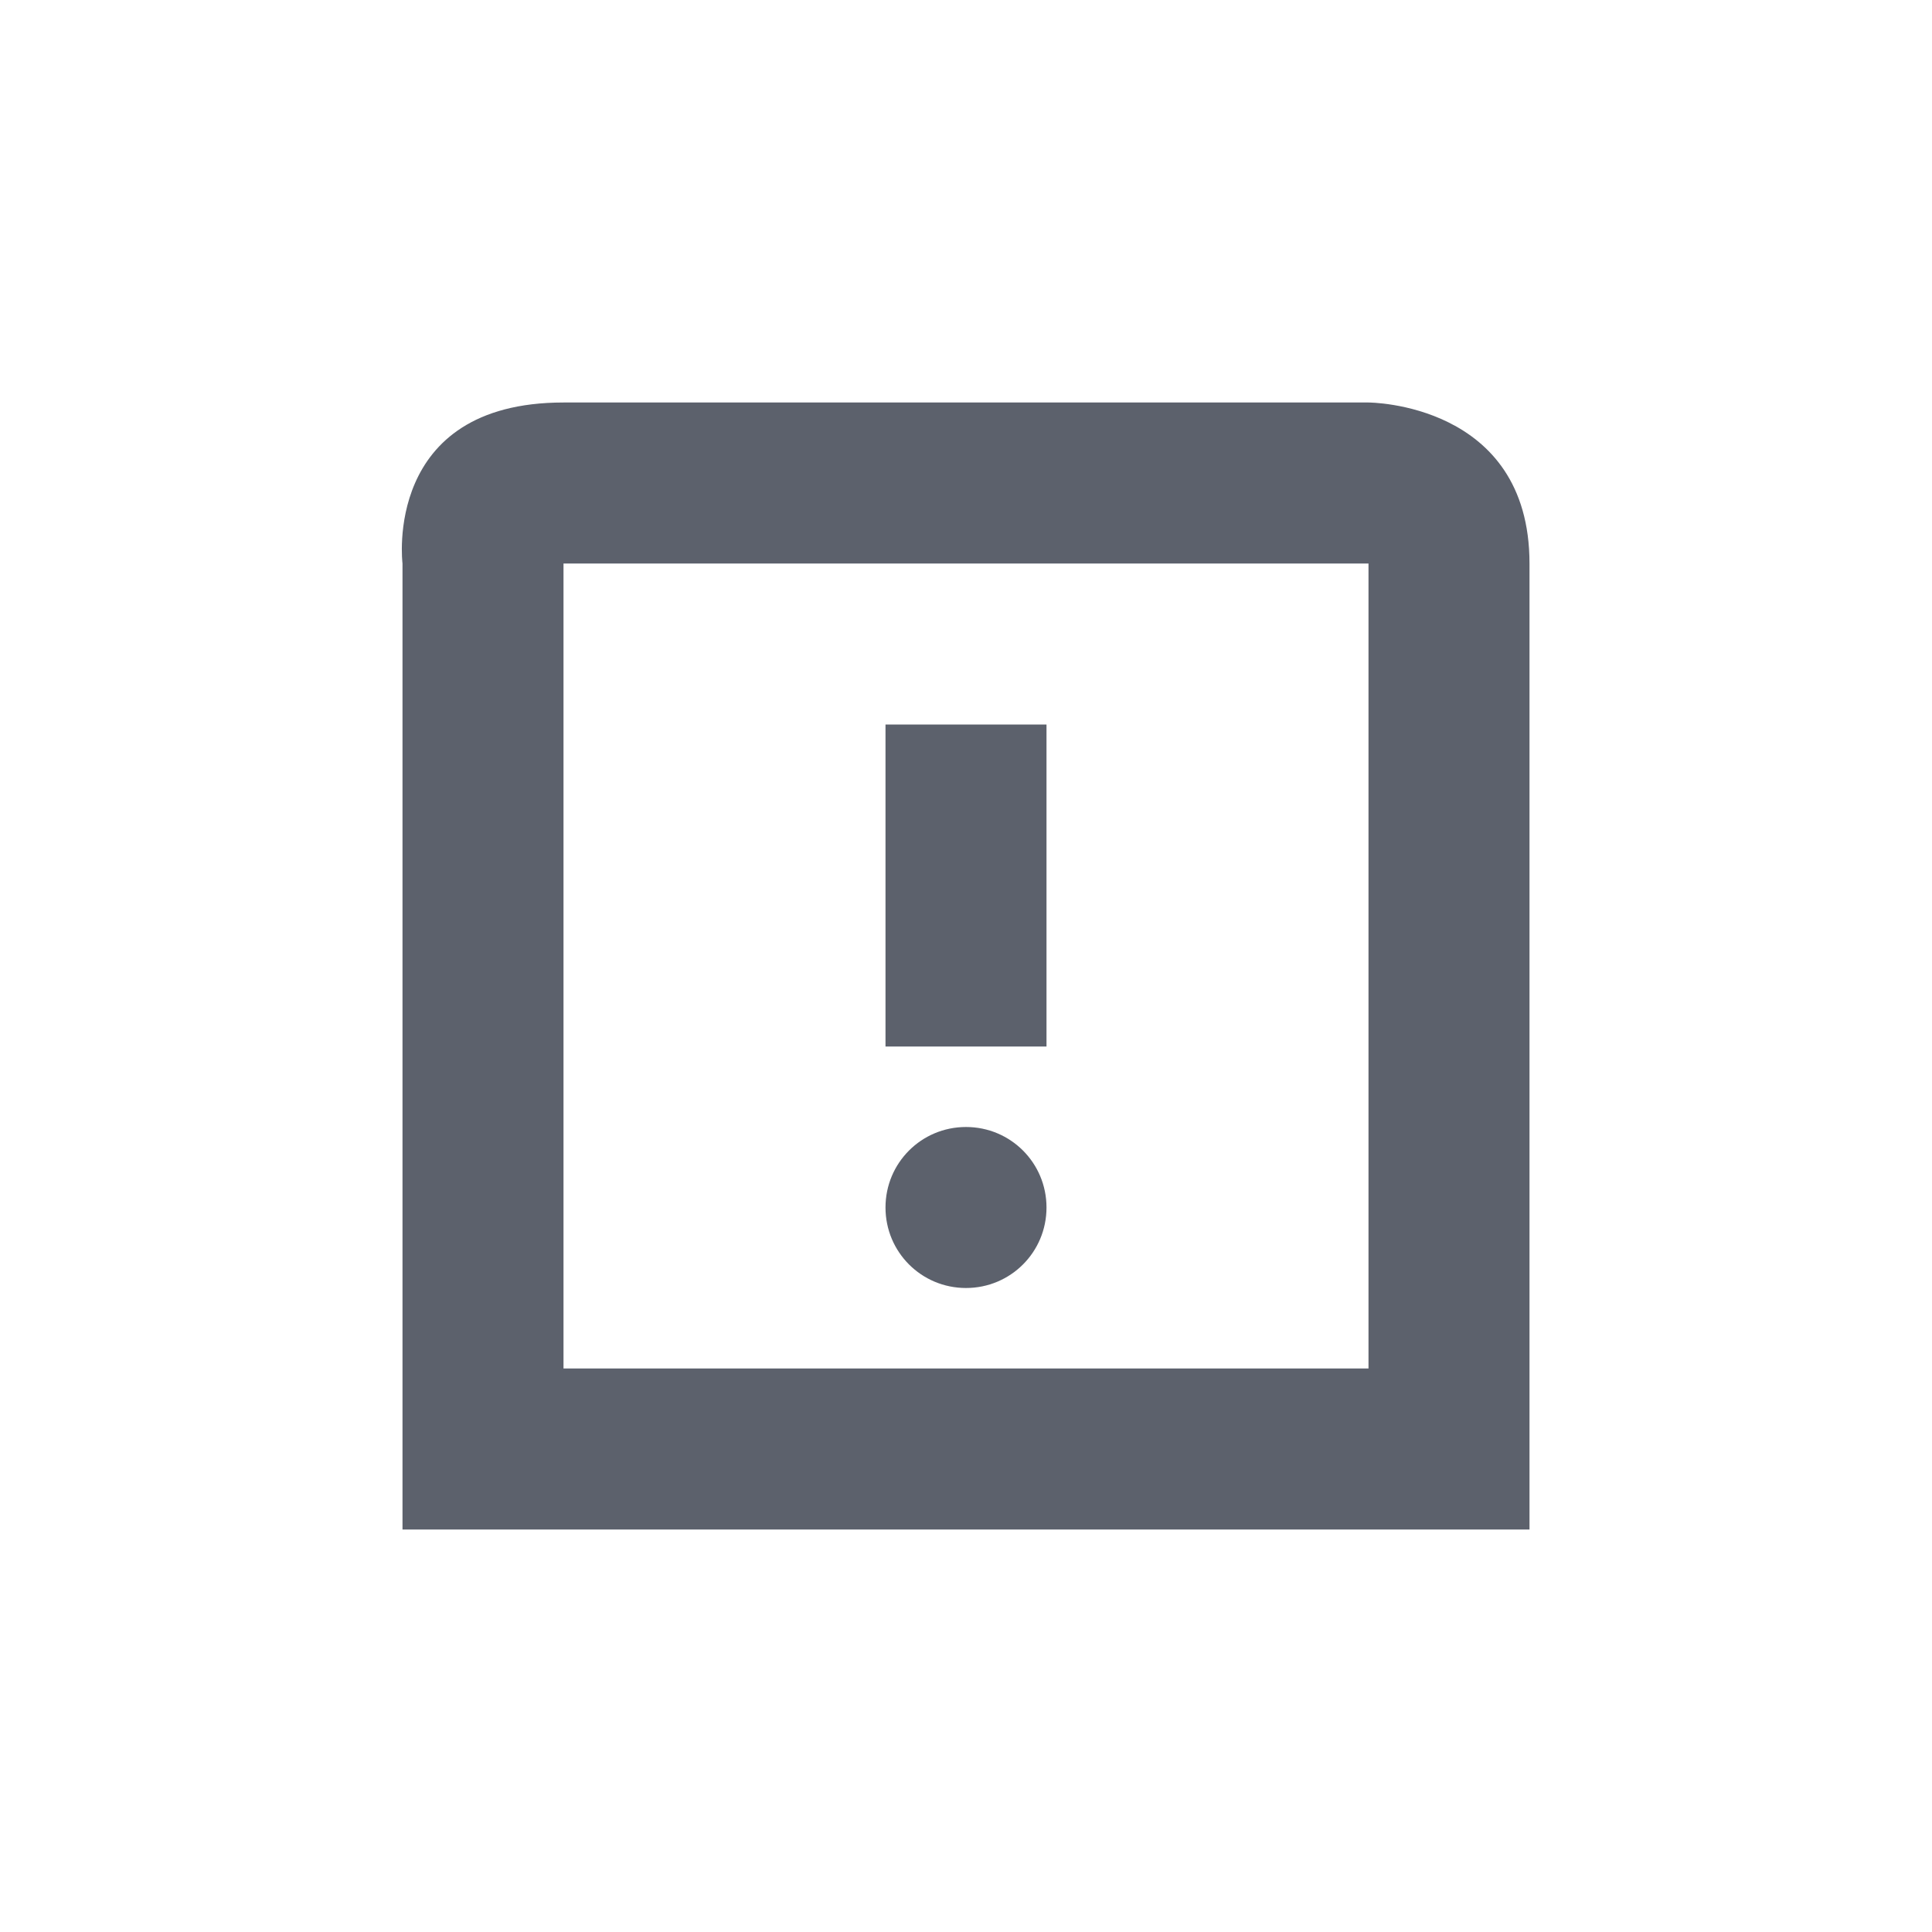
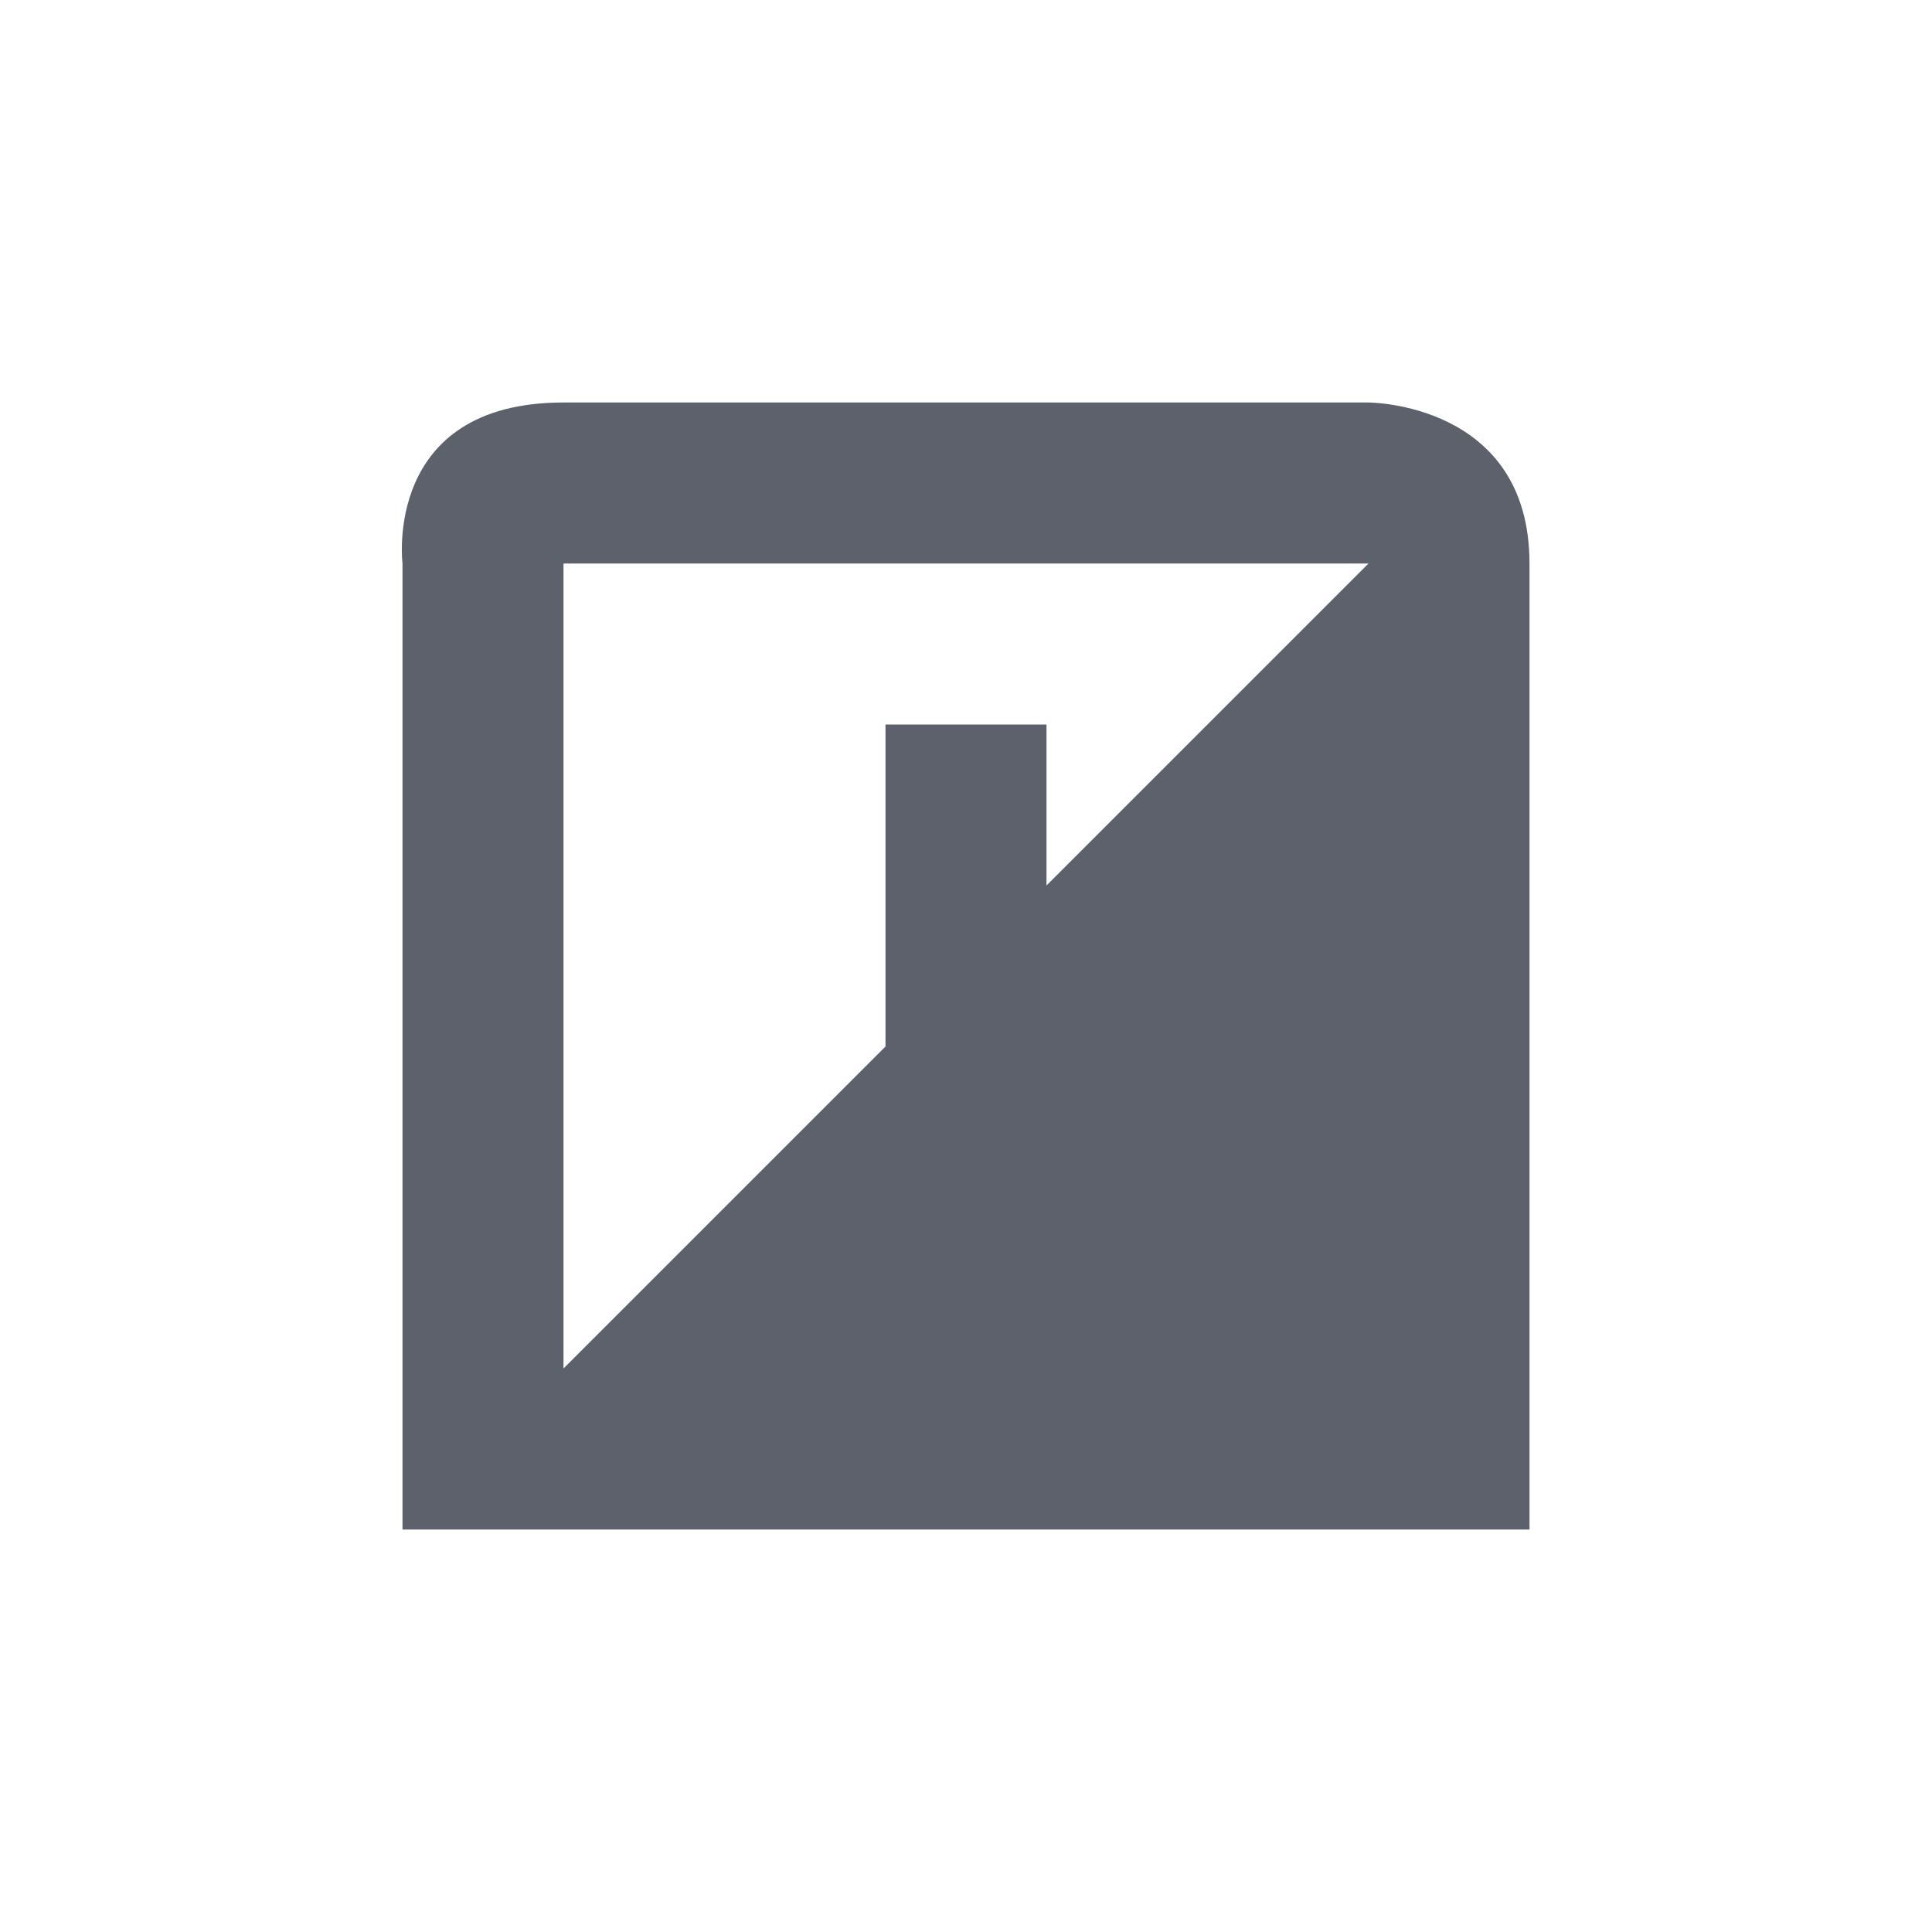
<svg xmlns="http://www.w3.org/2000/svg" width="12pt" height="12pt" version="1.1" viewBox="0 0 12 12">
  <g>
-     <path style="fill:rgb(36.078%,38.039%,42.353%)" d="M 3.5 2.5 C 2.375 2.5 2.5 3.5 2.5 3.5 L 2.5 9.5 L 9.5 9.5 L 9.5 3.5 C 9.5 2.5 8.5 2.5 8.5 2.5 Z M 3.5 3.5 L 8.5 3.5 L 8.5 8.5 L 3.5 8.5 Z M 5.5 4.5 L 5.5 6.5 L 6.5 6.5 L 6.5 4.5 Z M 6 7 C 5.723 7 5.5 7.223 5.5 7.5 C 5.5 7.777 5.723 8 6 8 C 6.277 8 6.5 7.777 6.5 7.5 C 6.5 7.223 6.277 7 6 7 Z M 6 7" />
+     <path style="fill:rgb(36.078%,38.039%,42.353%)" d="M 3.5 2.5 C 2.375 2.5 2.5 3.5 2.5 3.5 L 2.5 9.5 L 9.5 9.5 L 9.5 3.5 C 9.5 2.5 8.5 2.5 8.5 2.5 Z M 3.5 3.5 L 8.5 3.5 L 3.5 8.5 Z M 5.5 4.5 L 5.5 6.5 L 6.5 6.5 L 6.5 4.5 Z M 6 7 C 5.723 7 5.5 7.223 5.5 7.5 C 5.5 7.777 5.723 8 6 8 C 6.277 8 6.5 7.777 6.5 7.5 C 6.5 7.223 6.277 7 6 7 Z M 6 7" />
  </g>
</svg>